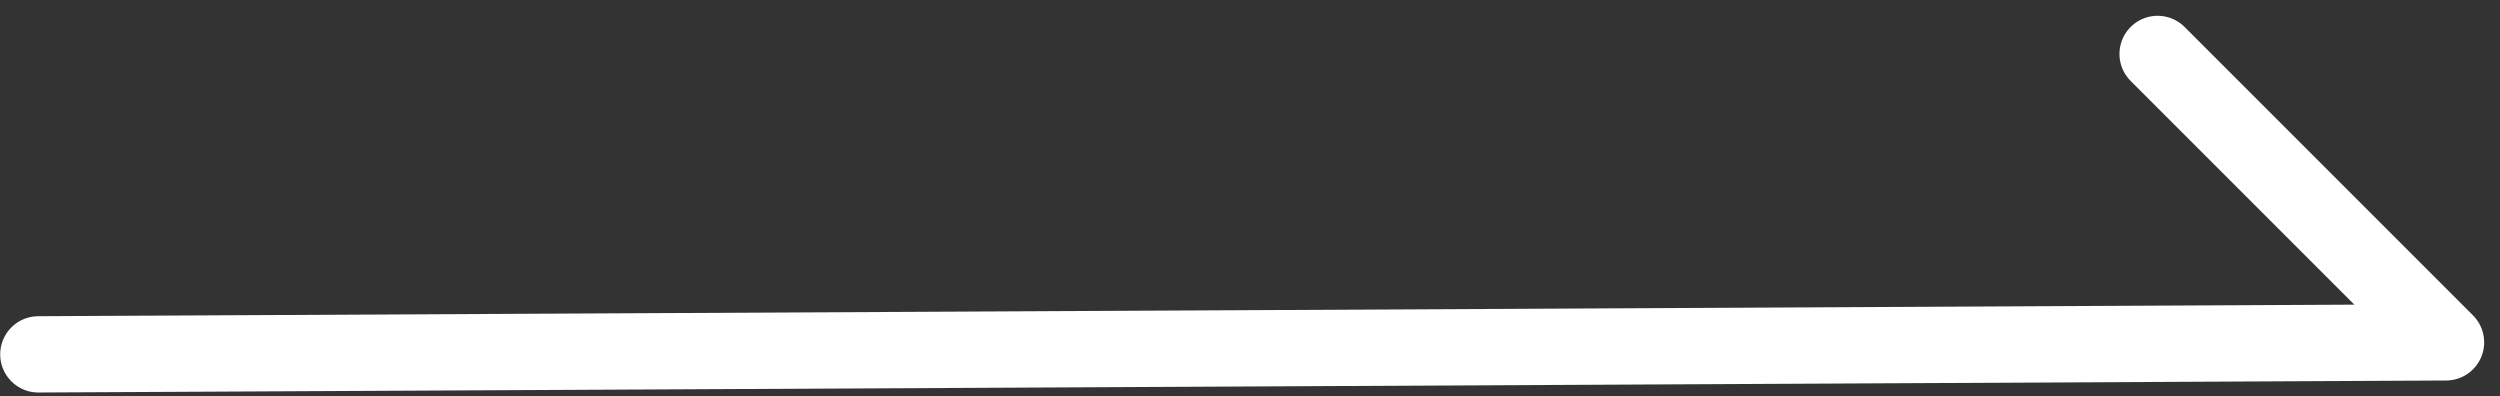
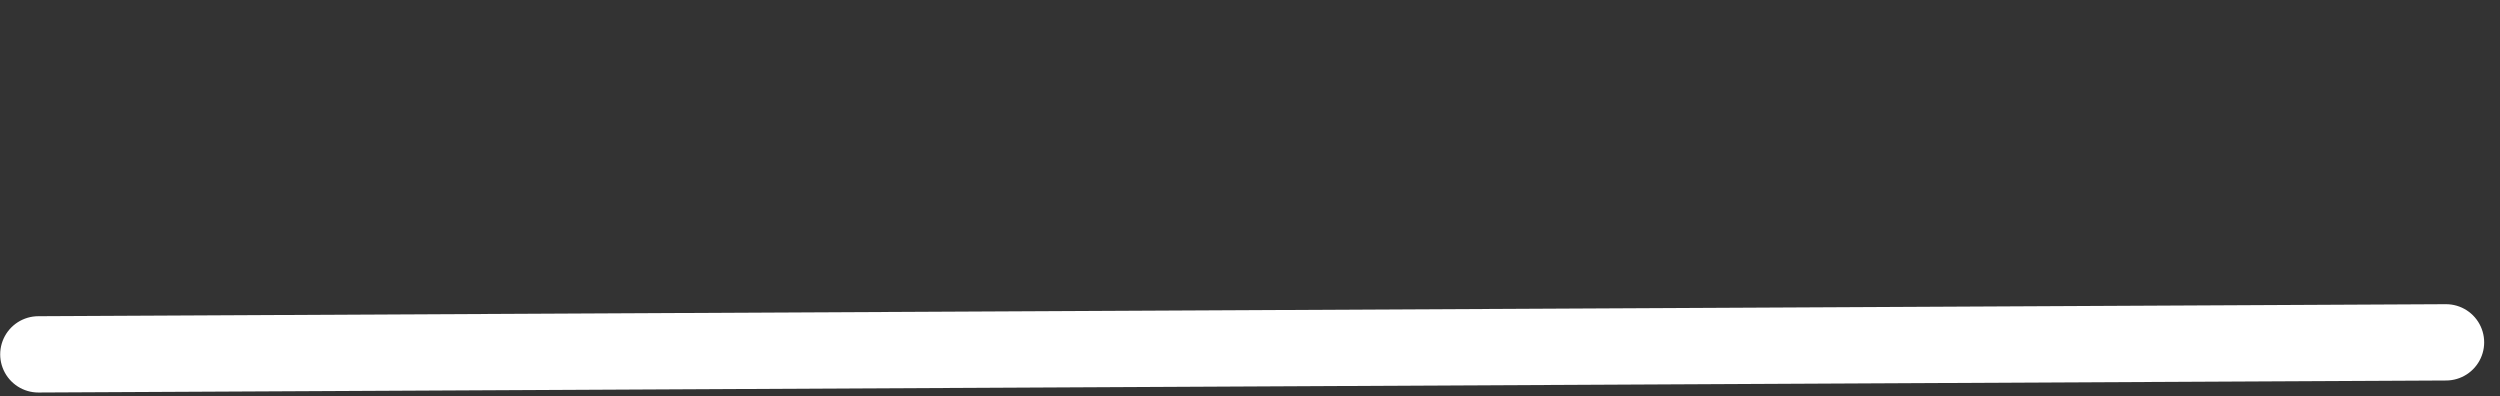
<svg xmlns="http://www.w3.org/2000/svg" height="10.387" width="65.526">
  <rect width="100%" height="100%" fill="#333333" stroke="none" />
-   <path d="M1.005 9.288l63.106-.315m-7.559-7.559l7.559 7.559" fill="none" stroke="#fff" stroke-linecap="round" stroke-linejoin="round" stroke-width="2" />
+   <path d="M1.005 9.288l63.106-.315m-7.559-7.559" fill="none" stroke="#fff" stroke-linecap="round" stroke-linejoin="round" stroke-width="2" />
</svg>